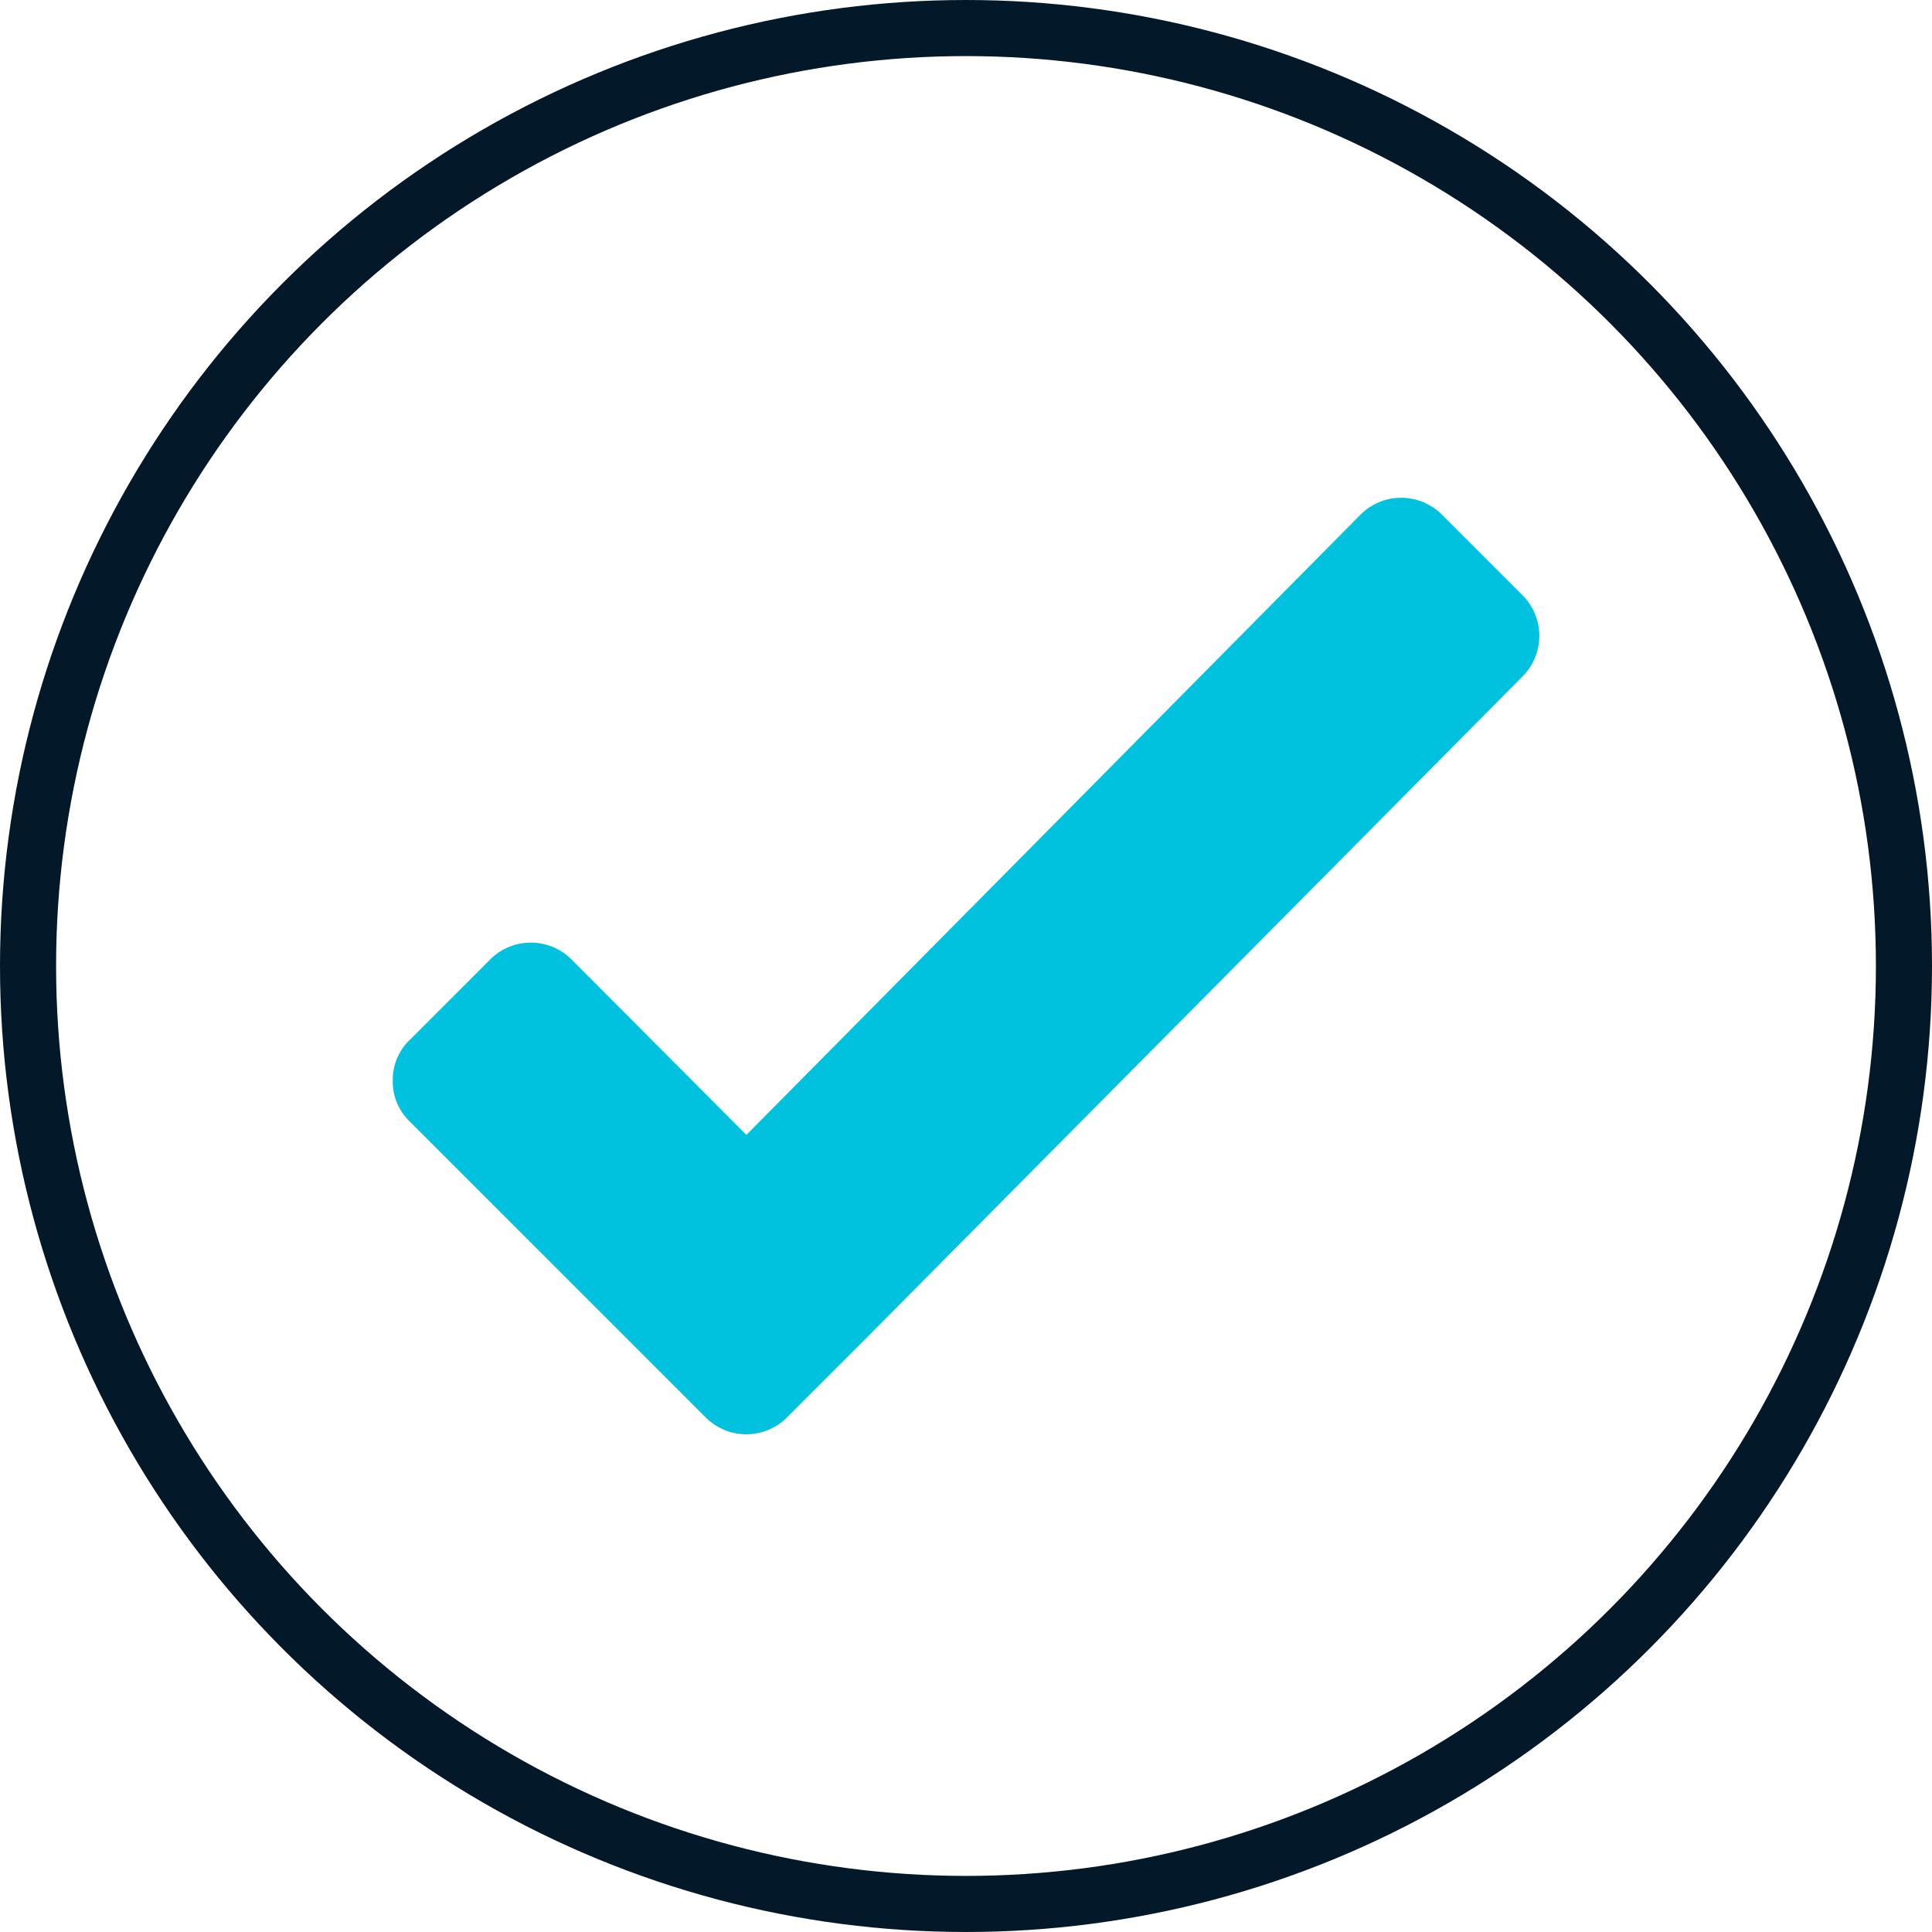
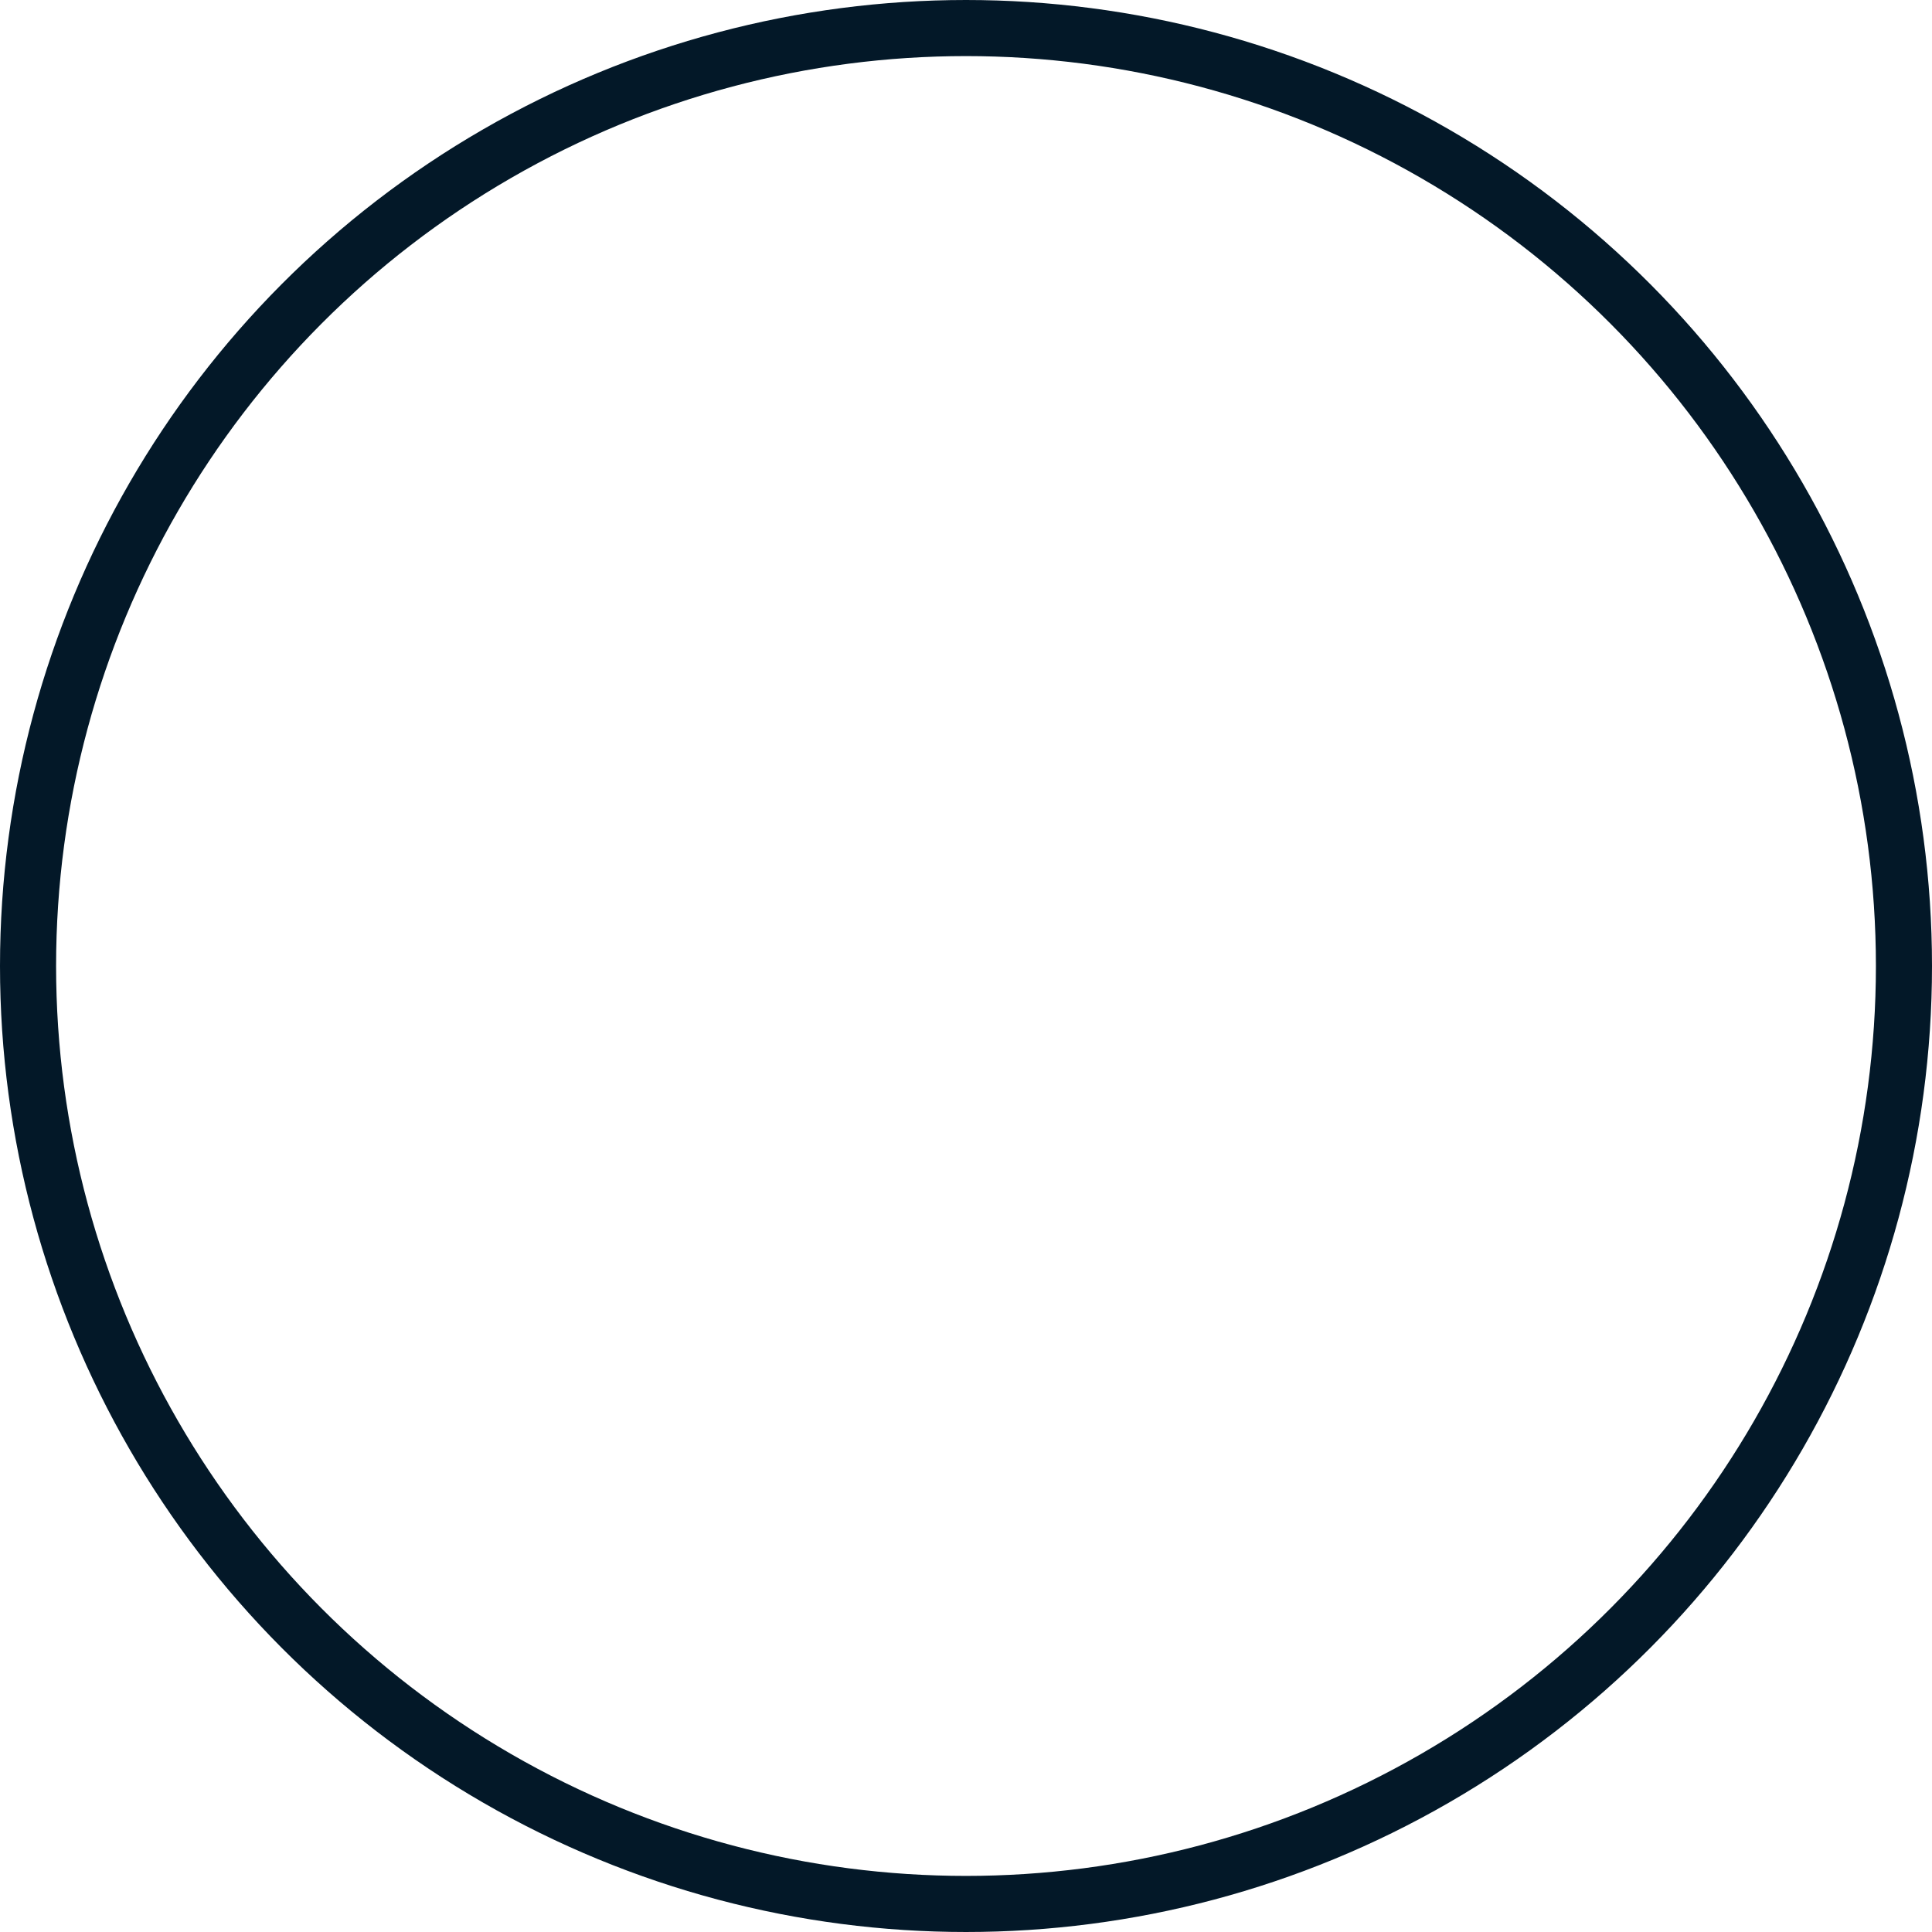
<svg xmlns="http://www.w3.org/2000/svg" width="103.332" height="103.332" viewBox="0 0 103.332 103.332">
  <defs>
    <style>.a{fill:none;stroke:#031828;stroke-miterlimit:10;stroke-width:3px;}.b{fill:#00c1de;}</style>
  </defs>
  <g transform="translate(-495.983 -255.5)">
    <circle class="a" cx="50.166" cy="50.166" r="50.166" transform="translate(497.483 257)" />
    <g transform="translate(167.003 -9.999)">
-       <path class="b" d="M349.987,323.3a2.944,2.944,0,0,1,.892-2.164l4.329-4.33a3.075,3.075,0,0,1,4.329,0L368.9,326.2l32.858-33.186a3.075,3.075,0,0,1,4.329,0l4.33,4.329a3.076,3.076,0,0,1,0,4.33L375.39,336.989l-4.329,4.329a3.072,3.072,0,0,1-4.329,0l-4.33-4.329-11.523-11.524A2.945,2.945,0,0,1,349.987,323.3Z" />
-     </g>
+       </g>
  </g>
</svg>